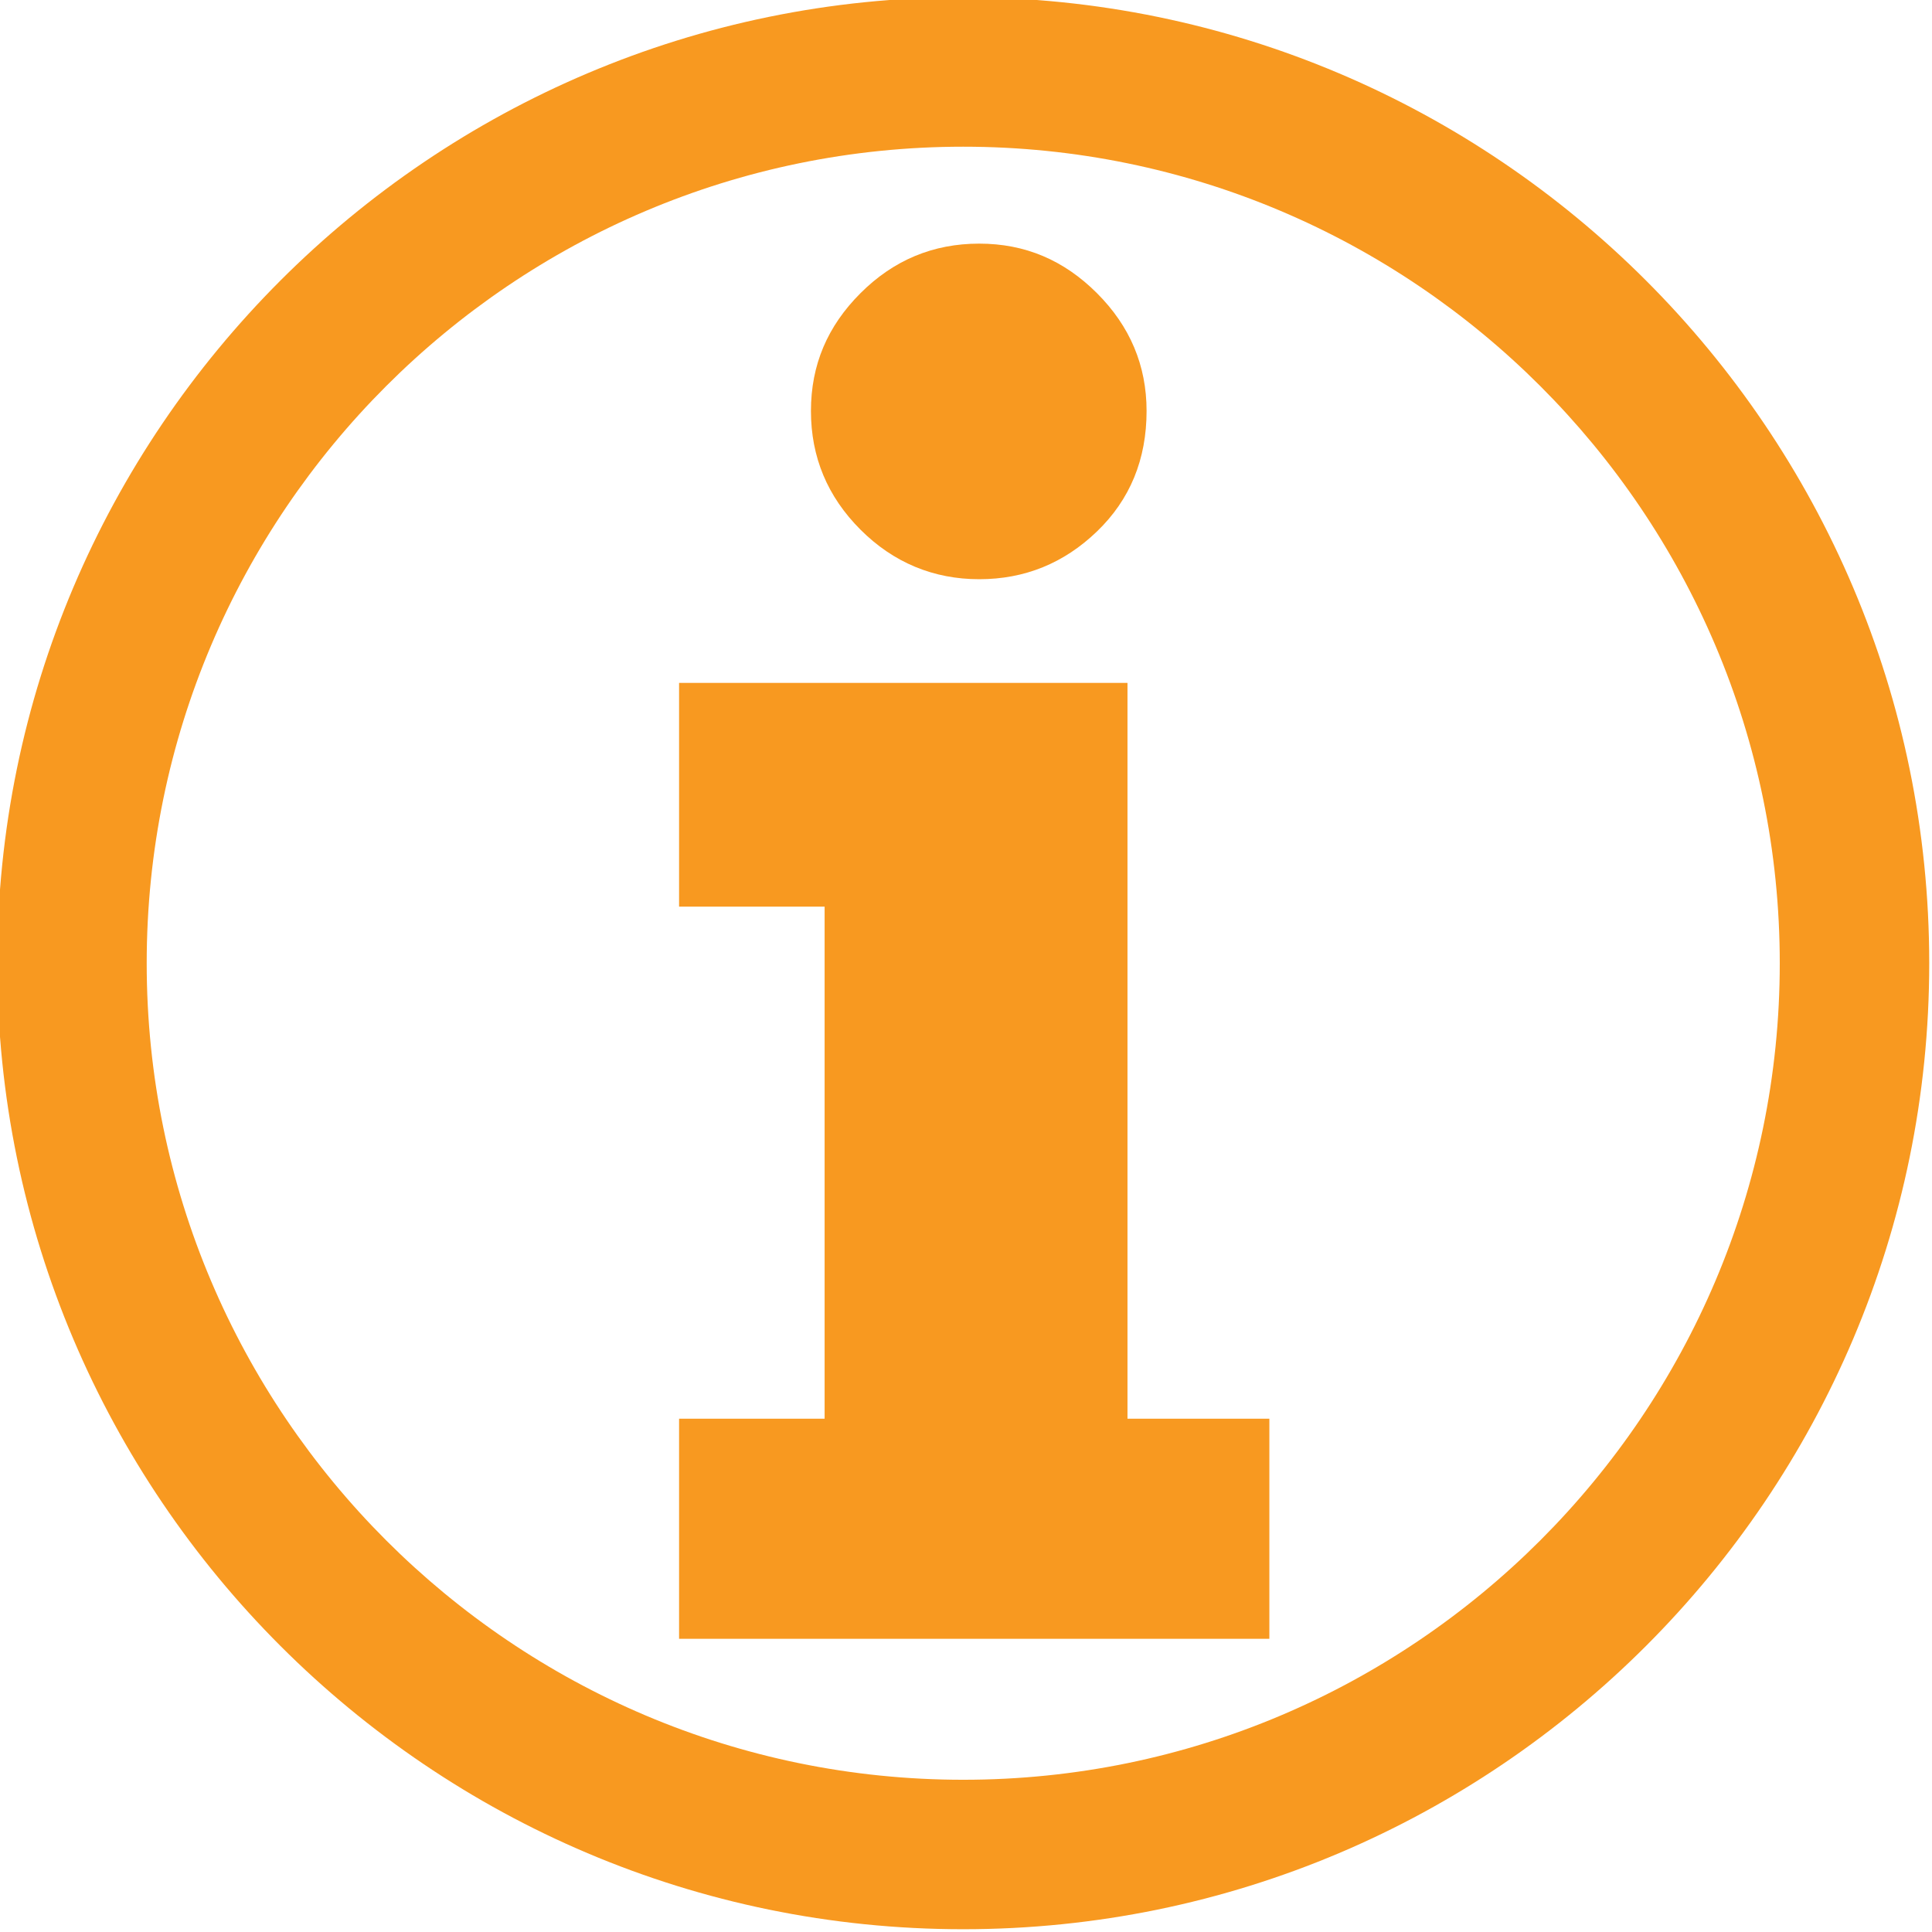
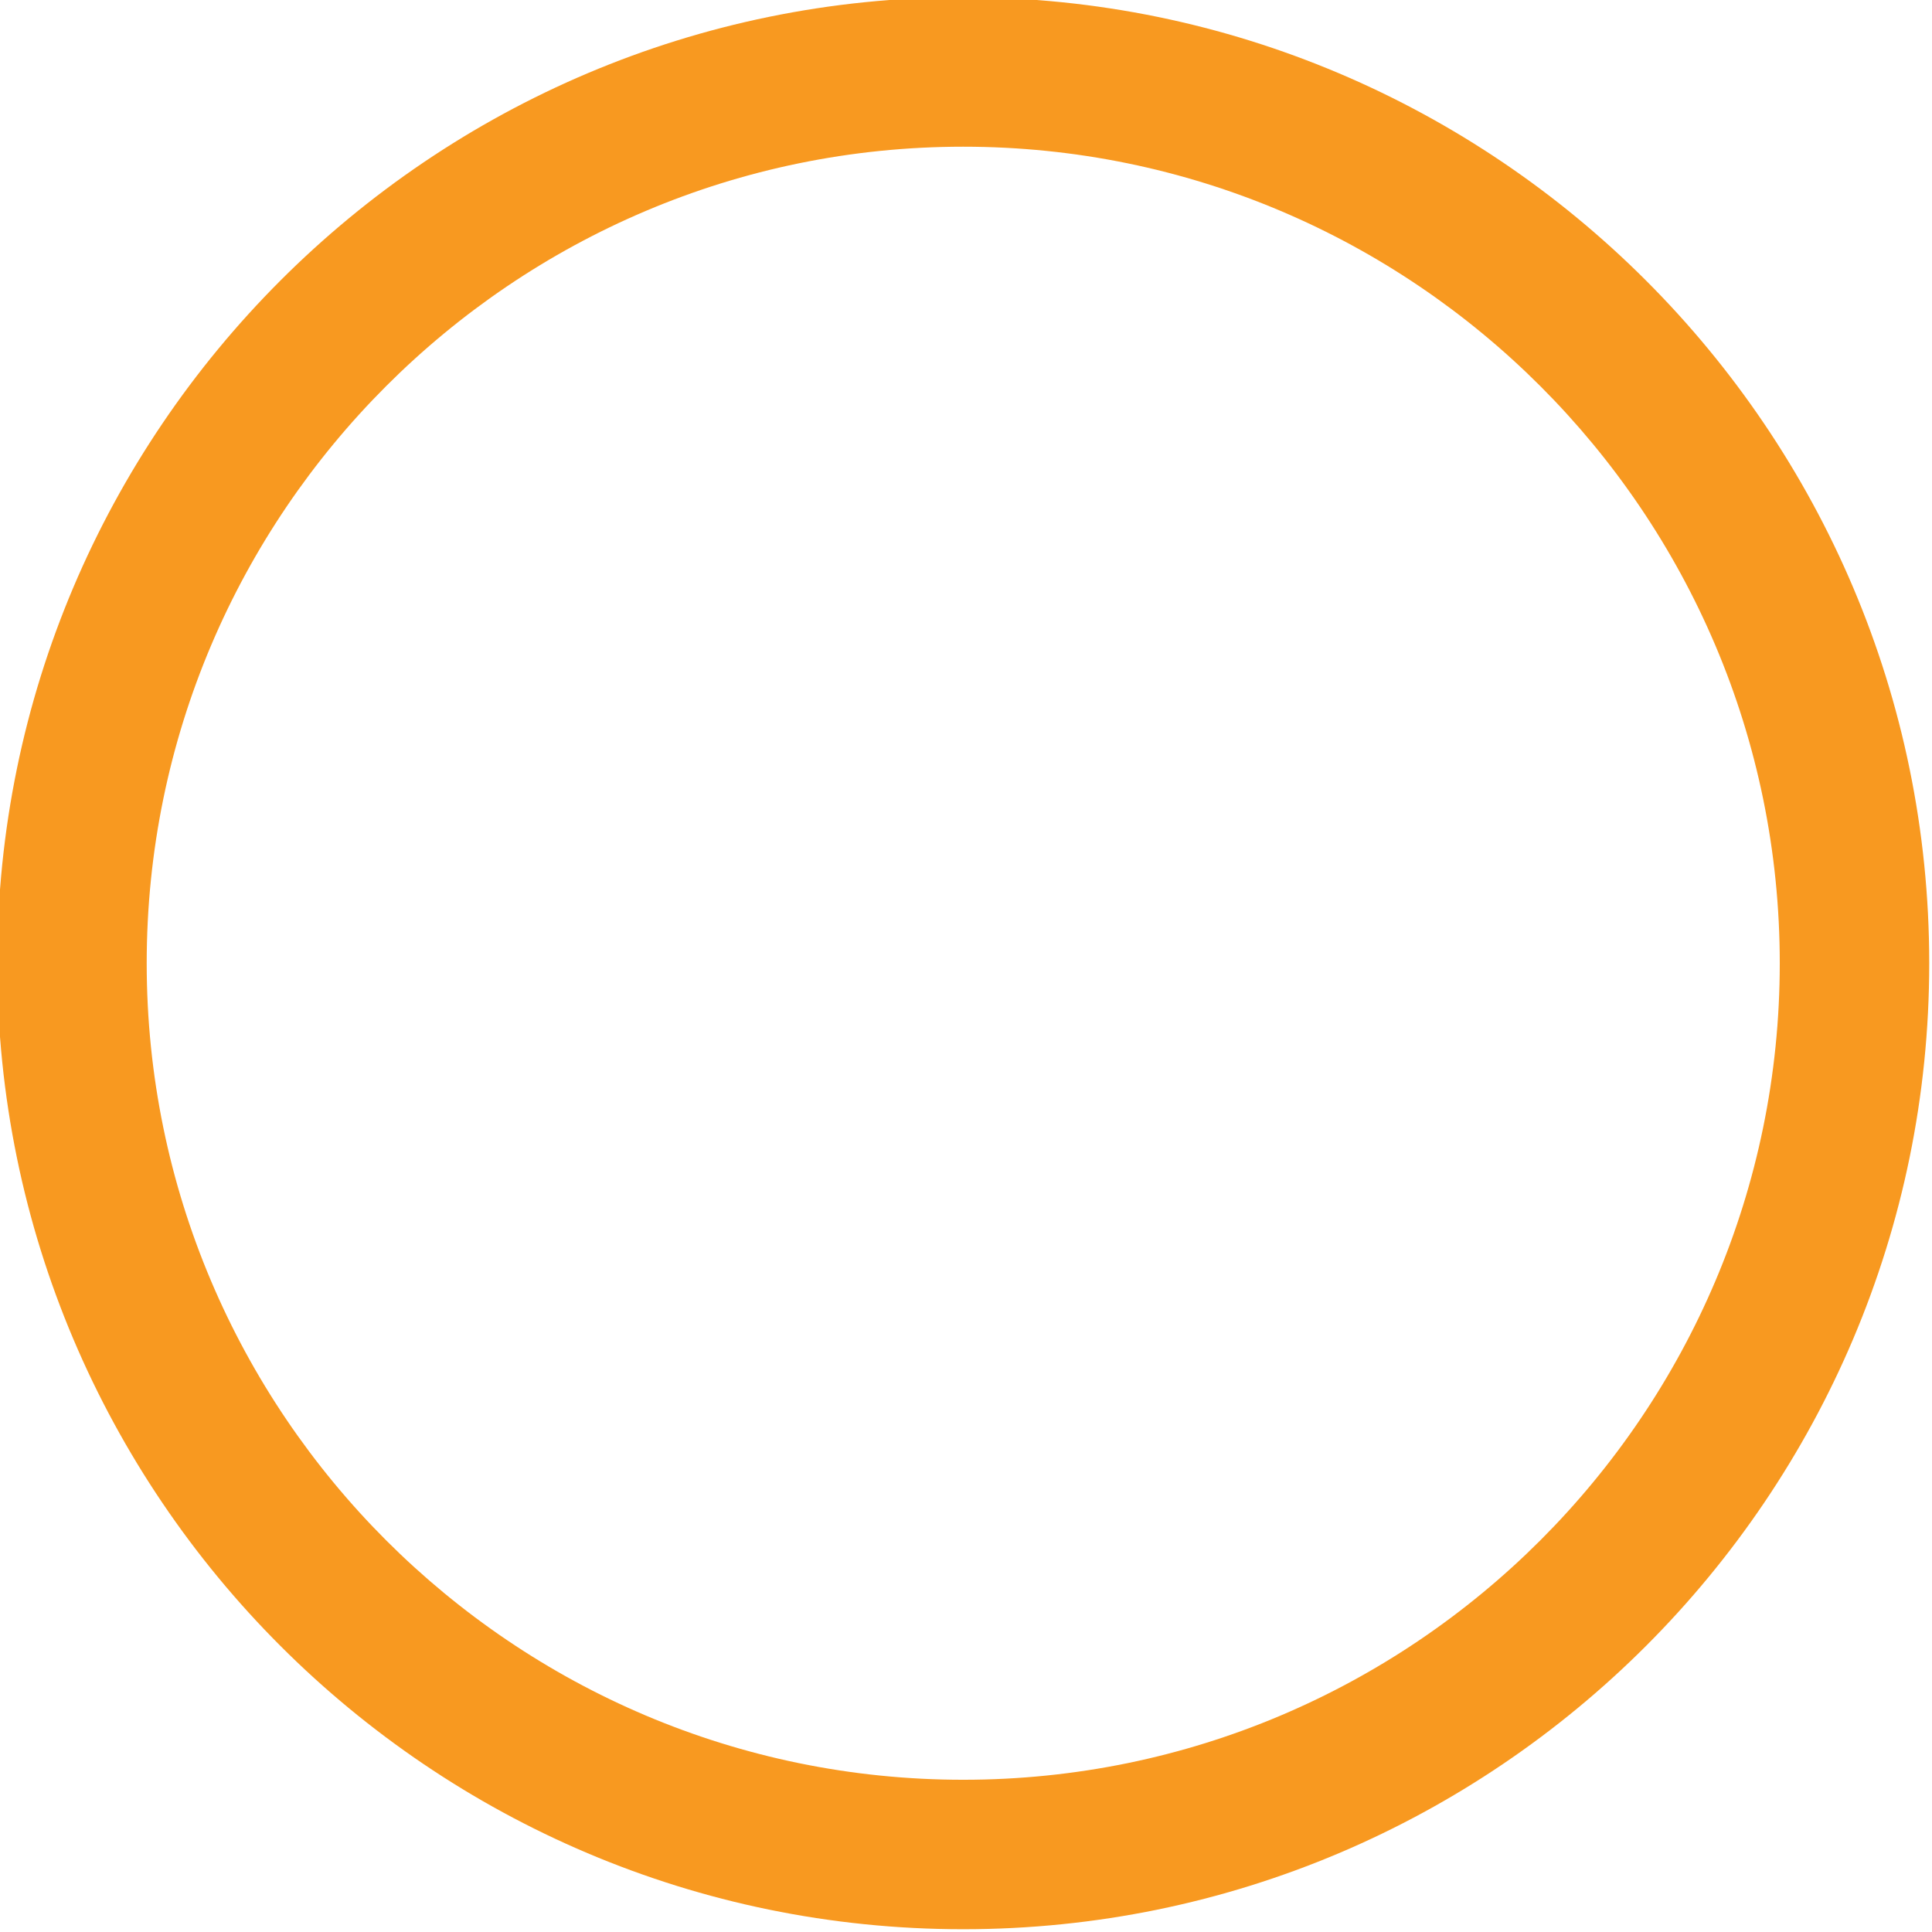
<svg xmlns="http://www.w3.org/2000/svg" id="Layer_1" data-name="Layer 1" version="1.1" viewBox="0 0 349 349">
  <defs>
    <style>
      .cls-1 {
        fill: #f89920;
        stroke-width: 0px;
      }
    </style>
  </defs>
-   <path class="cls-1" d="M229.3,256.28v39.76h-106.63v-39.76h26.29v-92.5h-26.29v-40.42h81v132.92h25.63ZM207.12,74.23c0,8.76-2.99,16.02-8.96,21.77-5.97,5.75-13.06,8.63-21.28,8.63s-15.47-2.98-21.44-8.95c-5.97-5.97-8.95-13.12-8.95-21.44s2.98-15.31,8.95-21.28,13.12-8.95,21.44-8.95,15.31,2.99,21.28,8.95c5.97,5.97,8.96,13.06,8.96,21.28Z" />
  <path class="cls-1" d="M174,348.5C77.78,348.5-.5,270.22-.5,174S77.78-.5,174-.5s174.5,78.28,174.5,174.5-78.28,174.5-174.5,174.5ZM174,26.5C92.67,26.5,26.5,92.67,26.5,174s66.17,147.5,147.5,147.5,147.5-66.17,147.5-147.5S255.33,26.5,174,26.5Z" />
</svg>